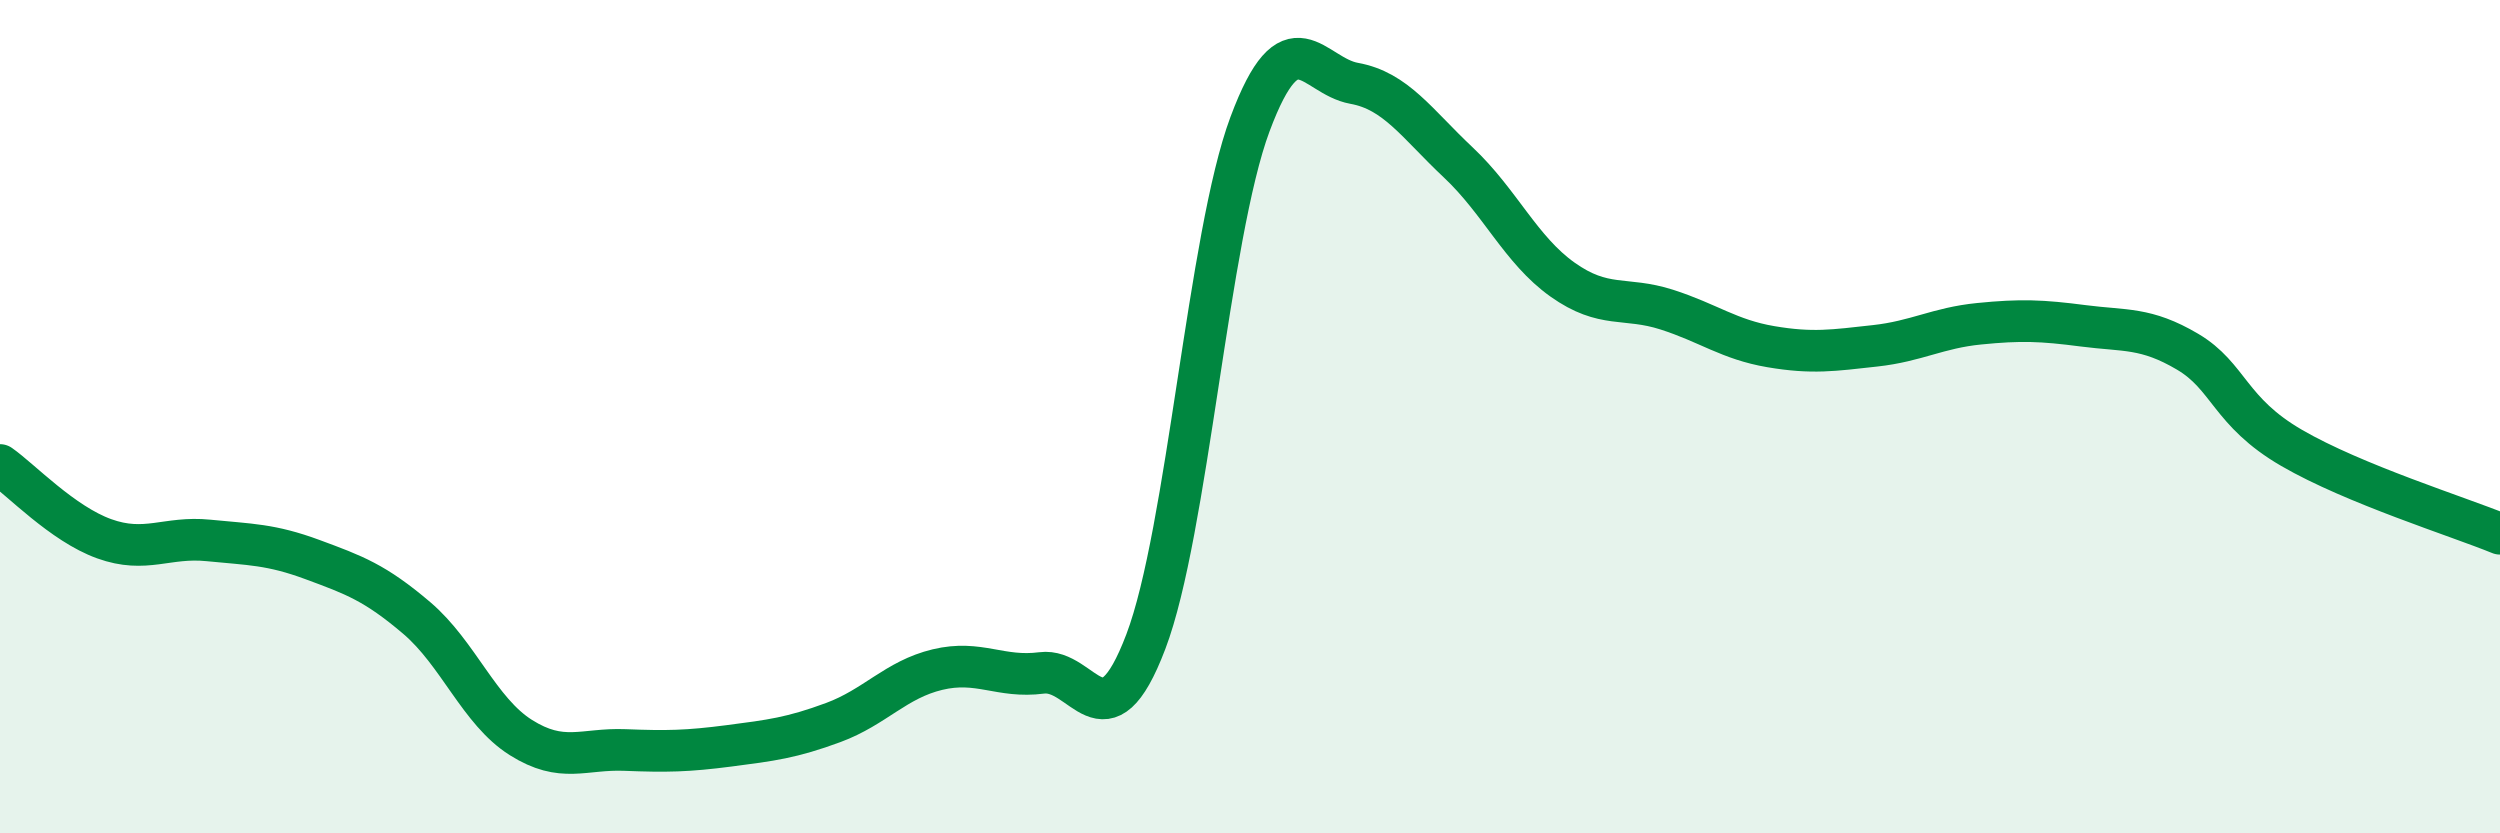
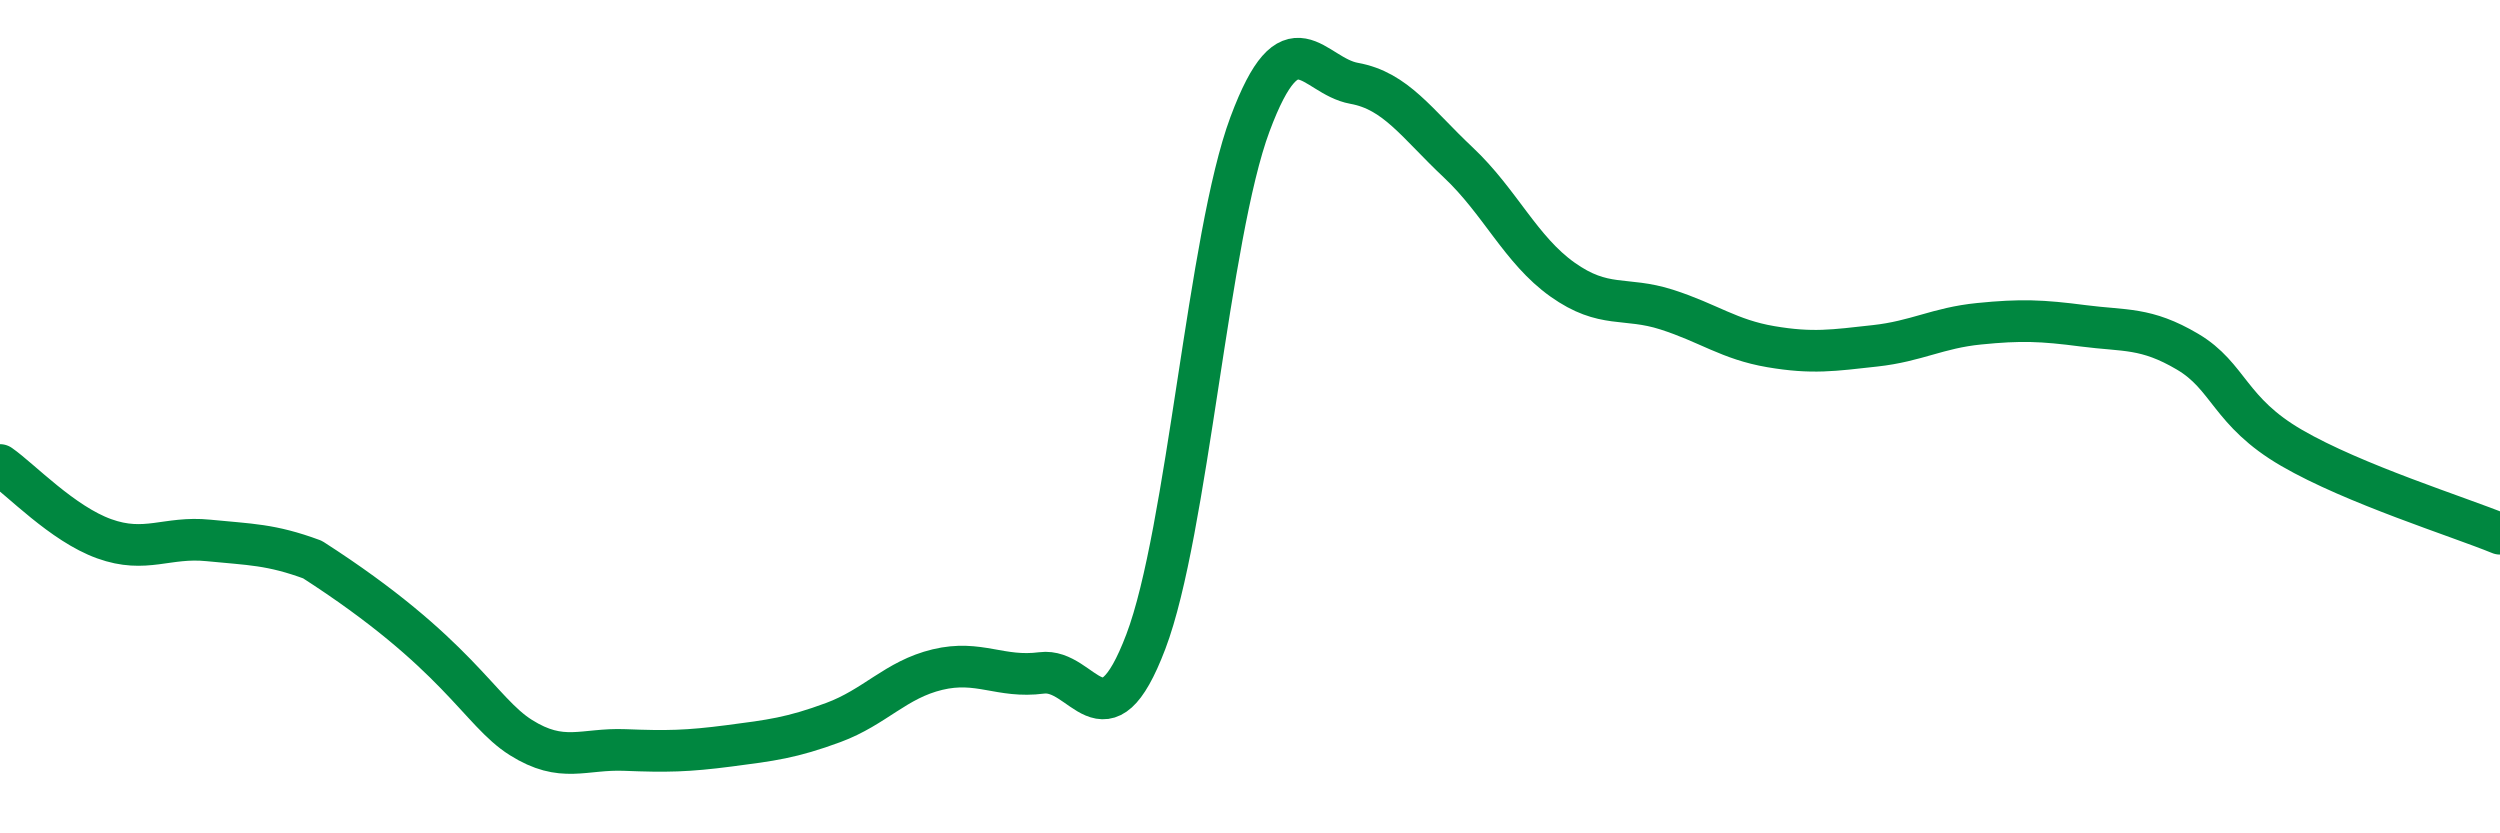
<svg xmlns="http://www.w3.org/2000/svg" width="60" height="20" viewBox="0 0 60 20">
-   <path d="M 0,11.16 C 0.5,11.51 1.5,12.57 2.5,12.93 C 3.5,13.29 4,12.87 5,12.97 C 6,13.07 6.5,13.06 7.5,13.43 C 8.5,13.8 9,13.98 10,14.83 C 11,15.68 11.5,17.07 12.5,17.7 C 13.5,18.33 14,17.96 15,18 C 16,18.04 16.5,18.03 17.5,17.9 C 18.5,17.77 19,17.71 20,17.34 C 21,16.97 21.5,16.31 22.5,16.07 C 23.5,15.83 24,16.28 25,16.15 C 26,16.02 26.5,18.03 27.5,15.4 C 28.5,12.77 29,5.66 30,2.98 C 31,0.3 31.5,1.82 32.5,2 C 33.5,2.18 34,2.96 35,3.9 C 36,4.84 36.5,6 37.5,6.71 C 38.5,7.42 39,7.11 40,7.43 C 41,7.75 41.5,8.15 42.5,8.32 C 43.5,8.49 44,8.41 45,8.3 C 46,8.19 46.5,7.87 47.5,7.77 C 48.5,7.67 49,7.69 50,7.82 C 51,7.95 51.5,7.85 52.5,8.44 C 53.5,9.03 53.5,9.88 55,10.75 C 56.5,11.62 59,12.4 60,12.81L60 20L0 20Z" fill="#008740" opacity="0.1" stroke-linecap="round" stroke-linejoin="round" />
-   <path d="M 0,11.16 C 0.5,11.51 1.5,12.57 2.5,12.93 C 3.5,13.29 4,12.87 5,12.97 C 6,13.07 6.5,13.06 7.5,13.43 C 8.5,13.8 9,13.98 10,14.83 C 11,15.68 11.5,17.07 12.5,17.7 C 13.5,18.33 14,17.96 15,18 C 16,18.04 16.5,18.03 17.5,17.9 C 18.5,17.77 19,17.71 20,17.34 C 21,16.97 21.5,16.31 22.5,16.07 C 23.5,15.83 24,16.28 25,16.15 C 26,16.02 26.5,18.03 27.5,15.4 C 28.5,12.77 29,5.66 30,2.98 C 31,0.3 31.5,1.82 32.5,2 C 33.5,2.18 34,2.96 35,3.9 C 36,4.84 36.5,6 37.5,6.71 C 38.5,7.42 39,7.11 40,7.43 C 41,7.75 41.5,8.15 42.5,8.32 C 43.5,8.49 44,8.41 45,8.3 C 46,8.19 46.5,7.87 47.5,7.77 C 48.5,7.67 49,7.69 50,7.82 C 51,7.95 51.5,7.85 52.5,8.44 C 53.5,9.03 53.5,9.88 55,10.75 C 56.5,11.62 59,12.4 60,12.81" stroke="#008740" stroke-width="1" fill="none" stroke-linecap="round" stroke-linejoin="round" />
+   <path d="M 0,11.16 C 0.5,11.51 1.5,12.57 2.5,12.93 C 3.5,13.29 4,12.87 5,12.97 C 6,13.07 6.5,13.06 7.5,13.43 C 11,15.68 11.5,17.07 12.5,17.7 C 13.5,18.33 14,17.96 15,18 C 16,18.04 16.5,18.03 17.5,17.9 C 18.5,17.77 19,17.71 20,17.34 C 21,16.97 21.5,16.31 22.5,16.07 C 23.5,15.83 24,16.28 25,16.15 C 26,16.02 26.5,18.03 27.5,15.4 C 28.5,12.77 29,5.66 30,2.98 C 31,0.3 31.5,1.82 32.5,2 C 33.5,2.18 34,2.96 35,3.9 C 36,4.84 36.5,6 37.5,6.71 C 38.5,7.42 39,7.11 40,7.43 C 41,7.75 41.5,8.15 42.5,8.32 C 43.5,8.49 44,8.41 45,8.3 C 46,8.19 46.5,7.87 47.5,7.77 C 48.5,7.67 49,7.69 50,7.82 C 51,7.95 51.5,7.85 52.5,8.44 C 53.5,9.03 53.5,9.88 55,10.75 C 56.5,11.62 59,12.4 60,12.81" stroke="#008740" stroke-width="1" fill="none" stroke-linecap="round" stroke-linejoin="round" />
</svg>